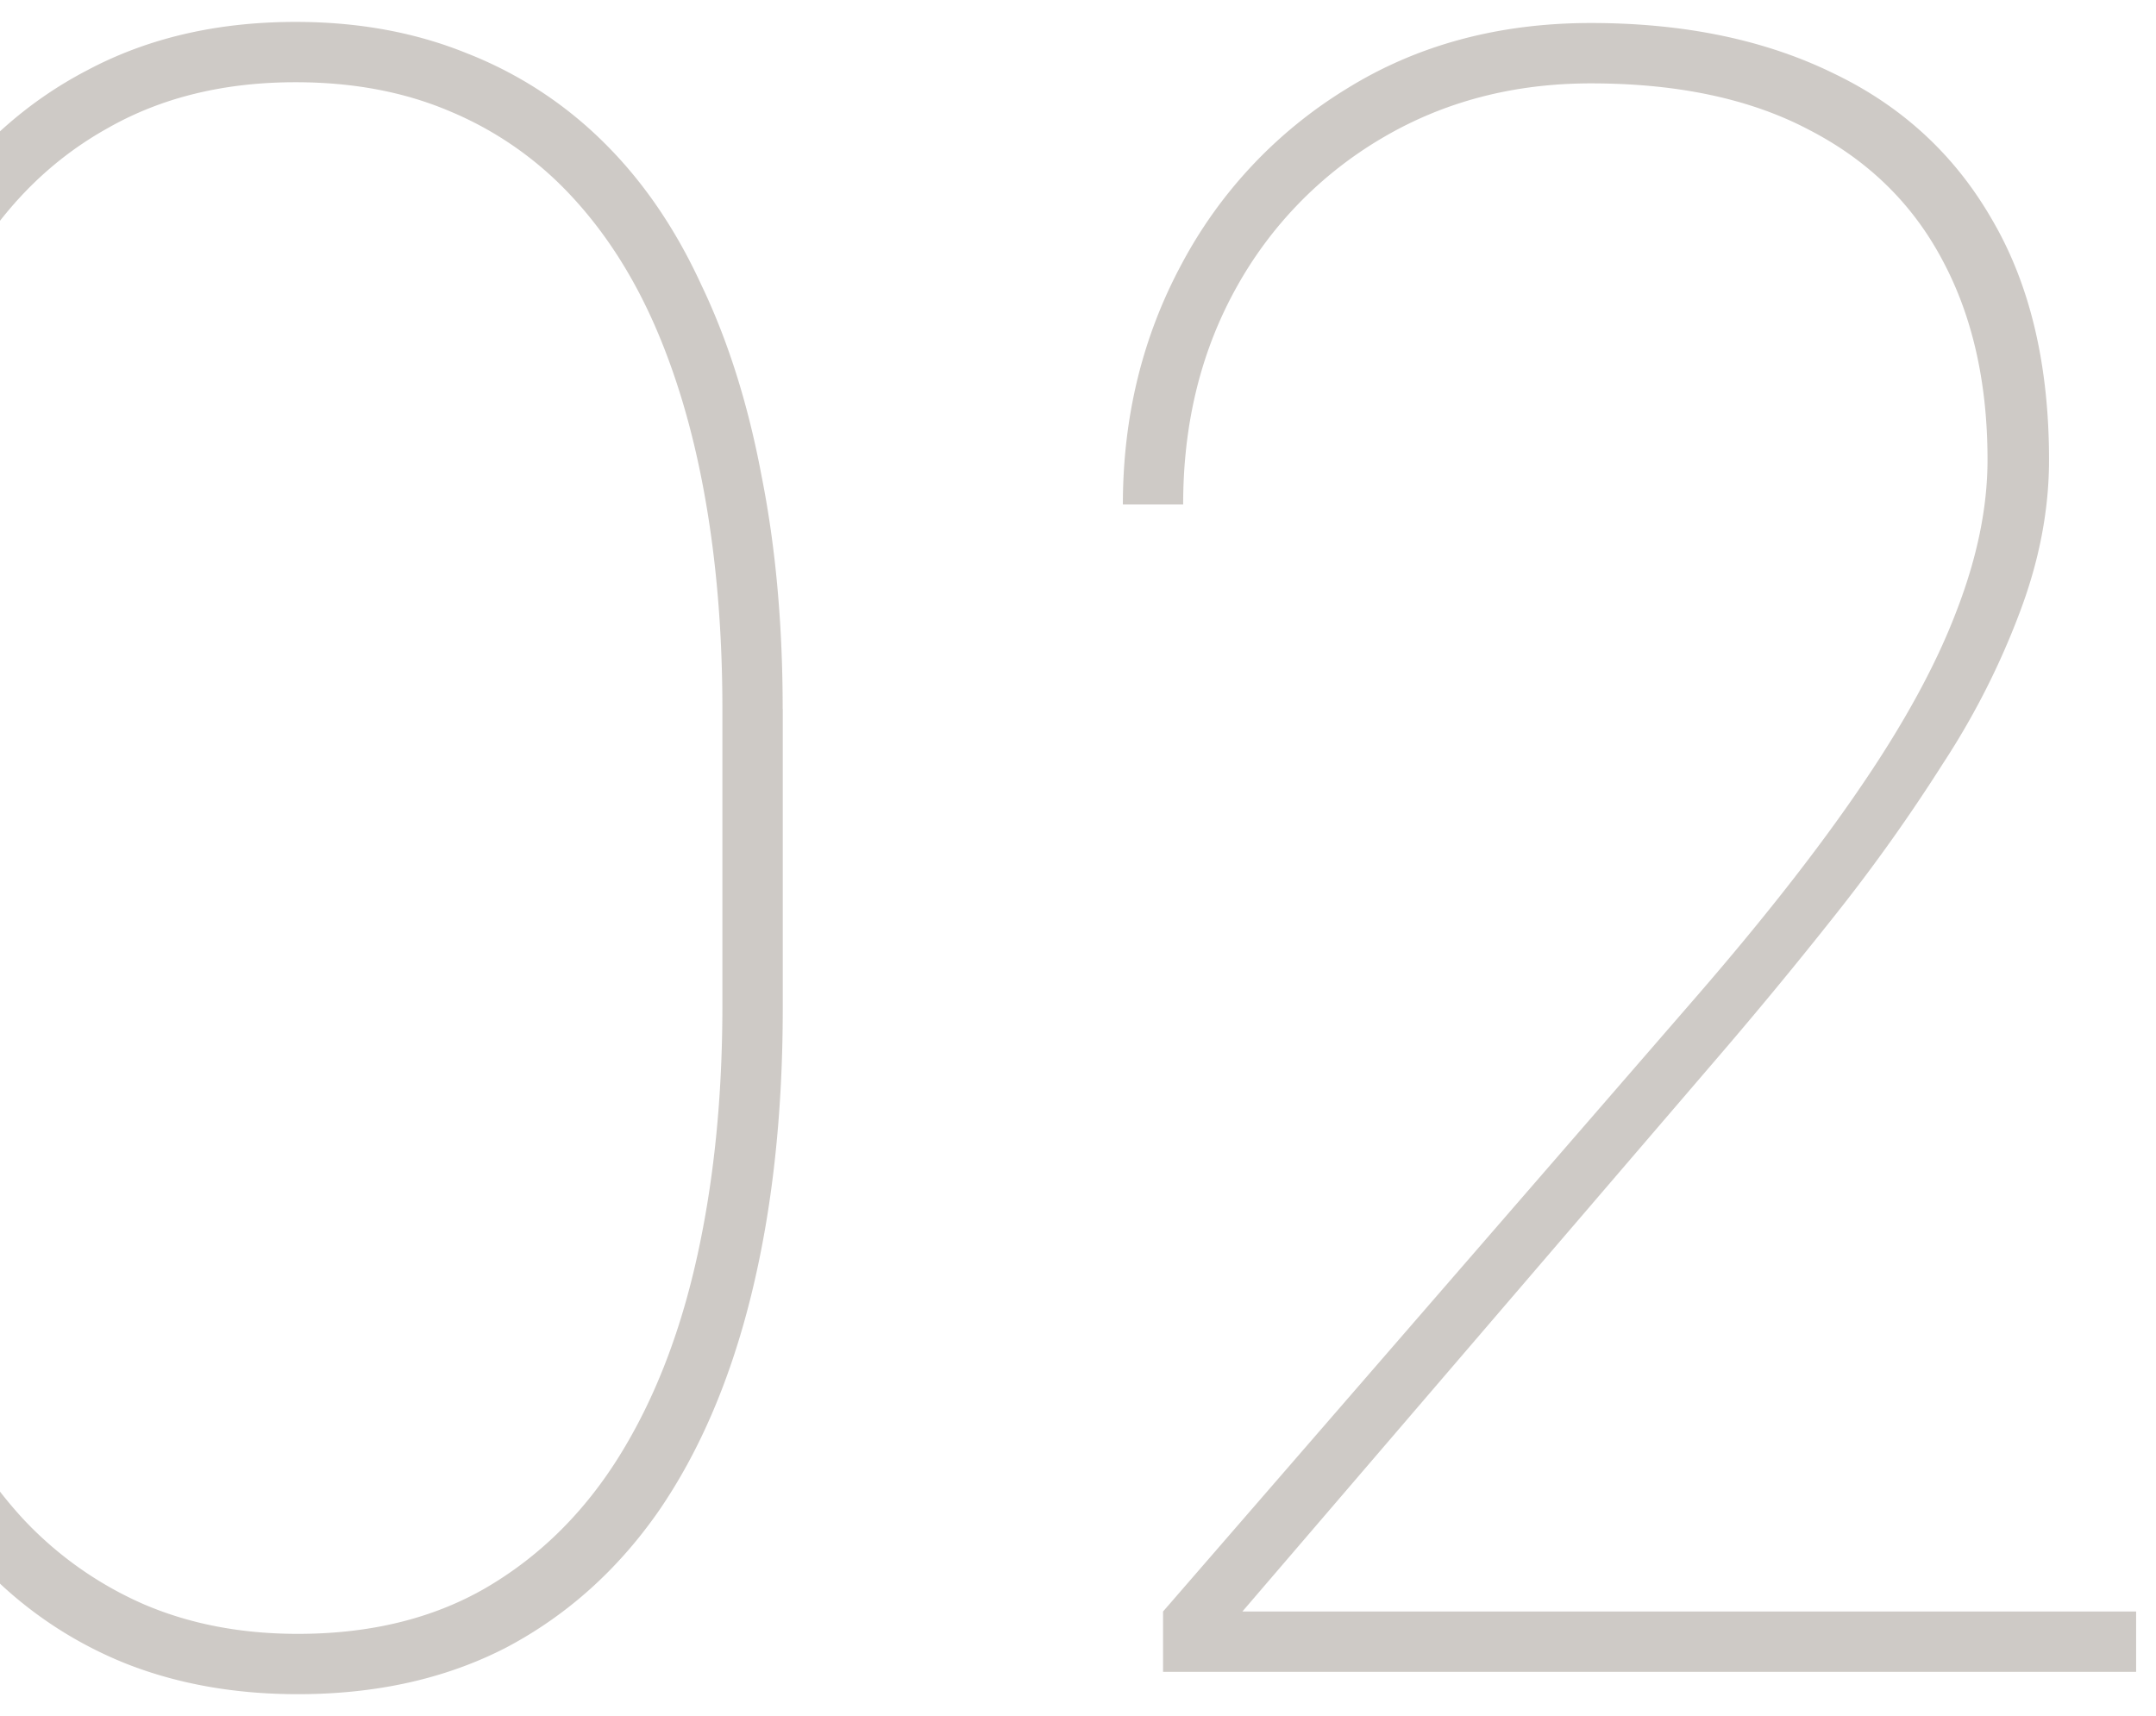
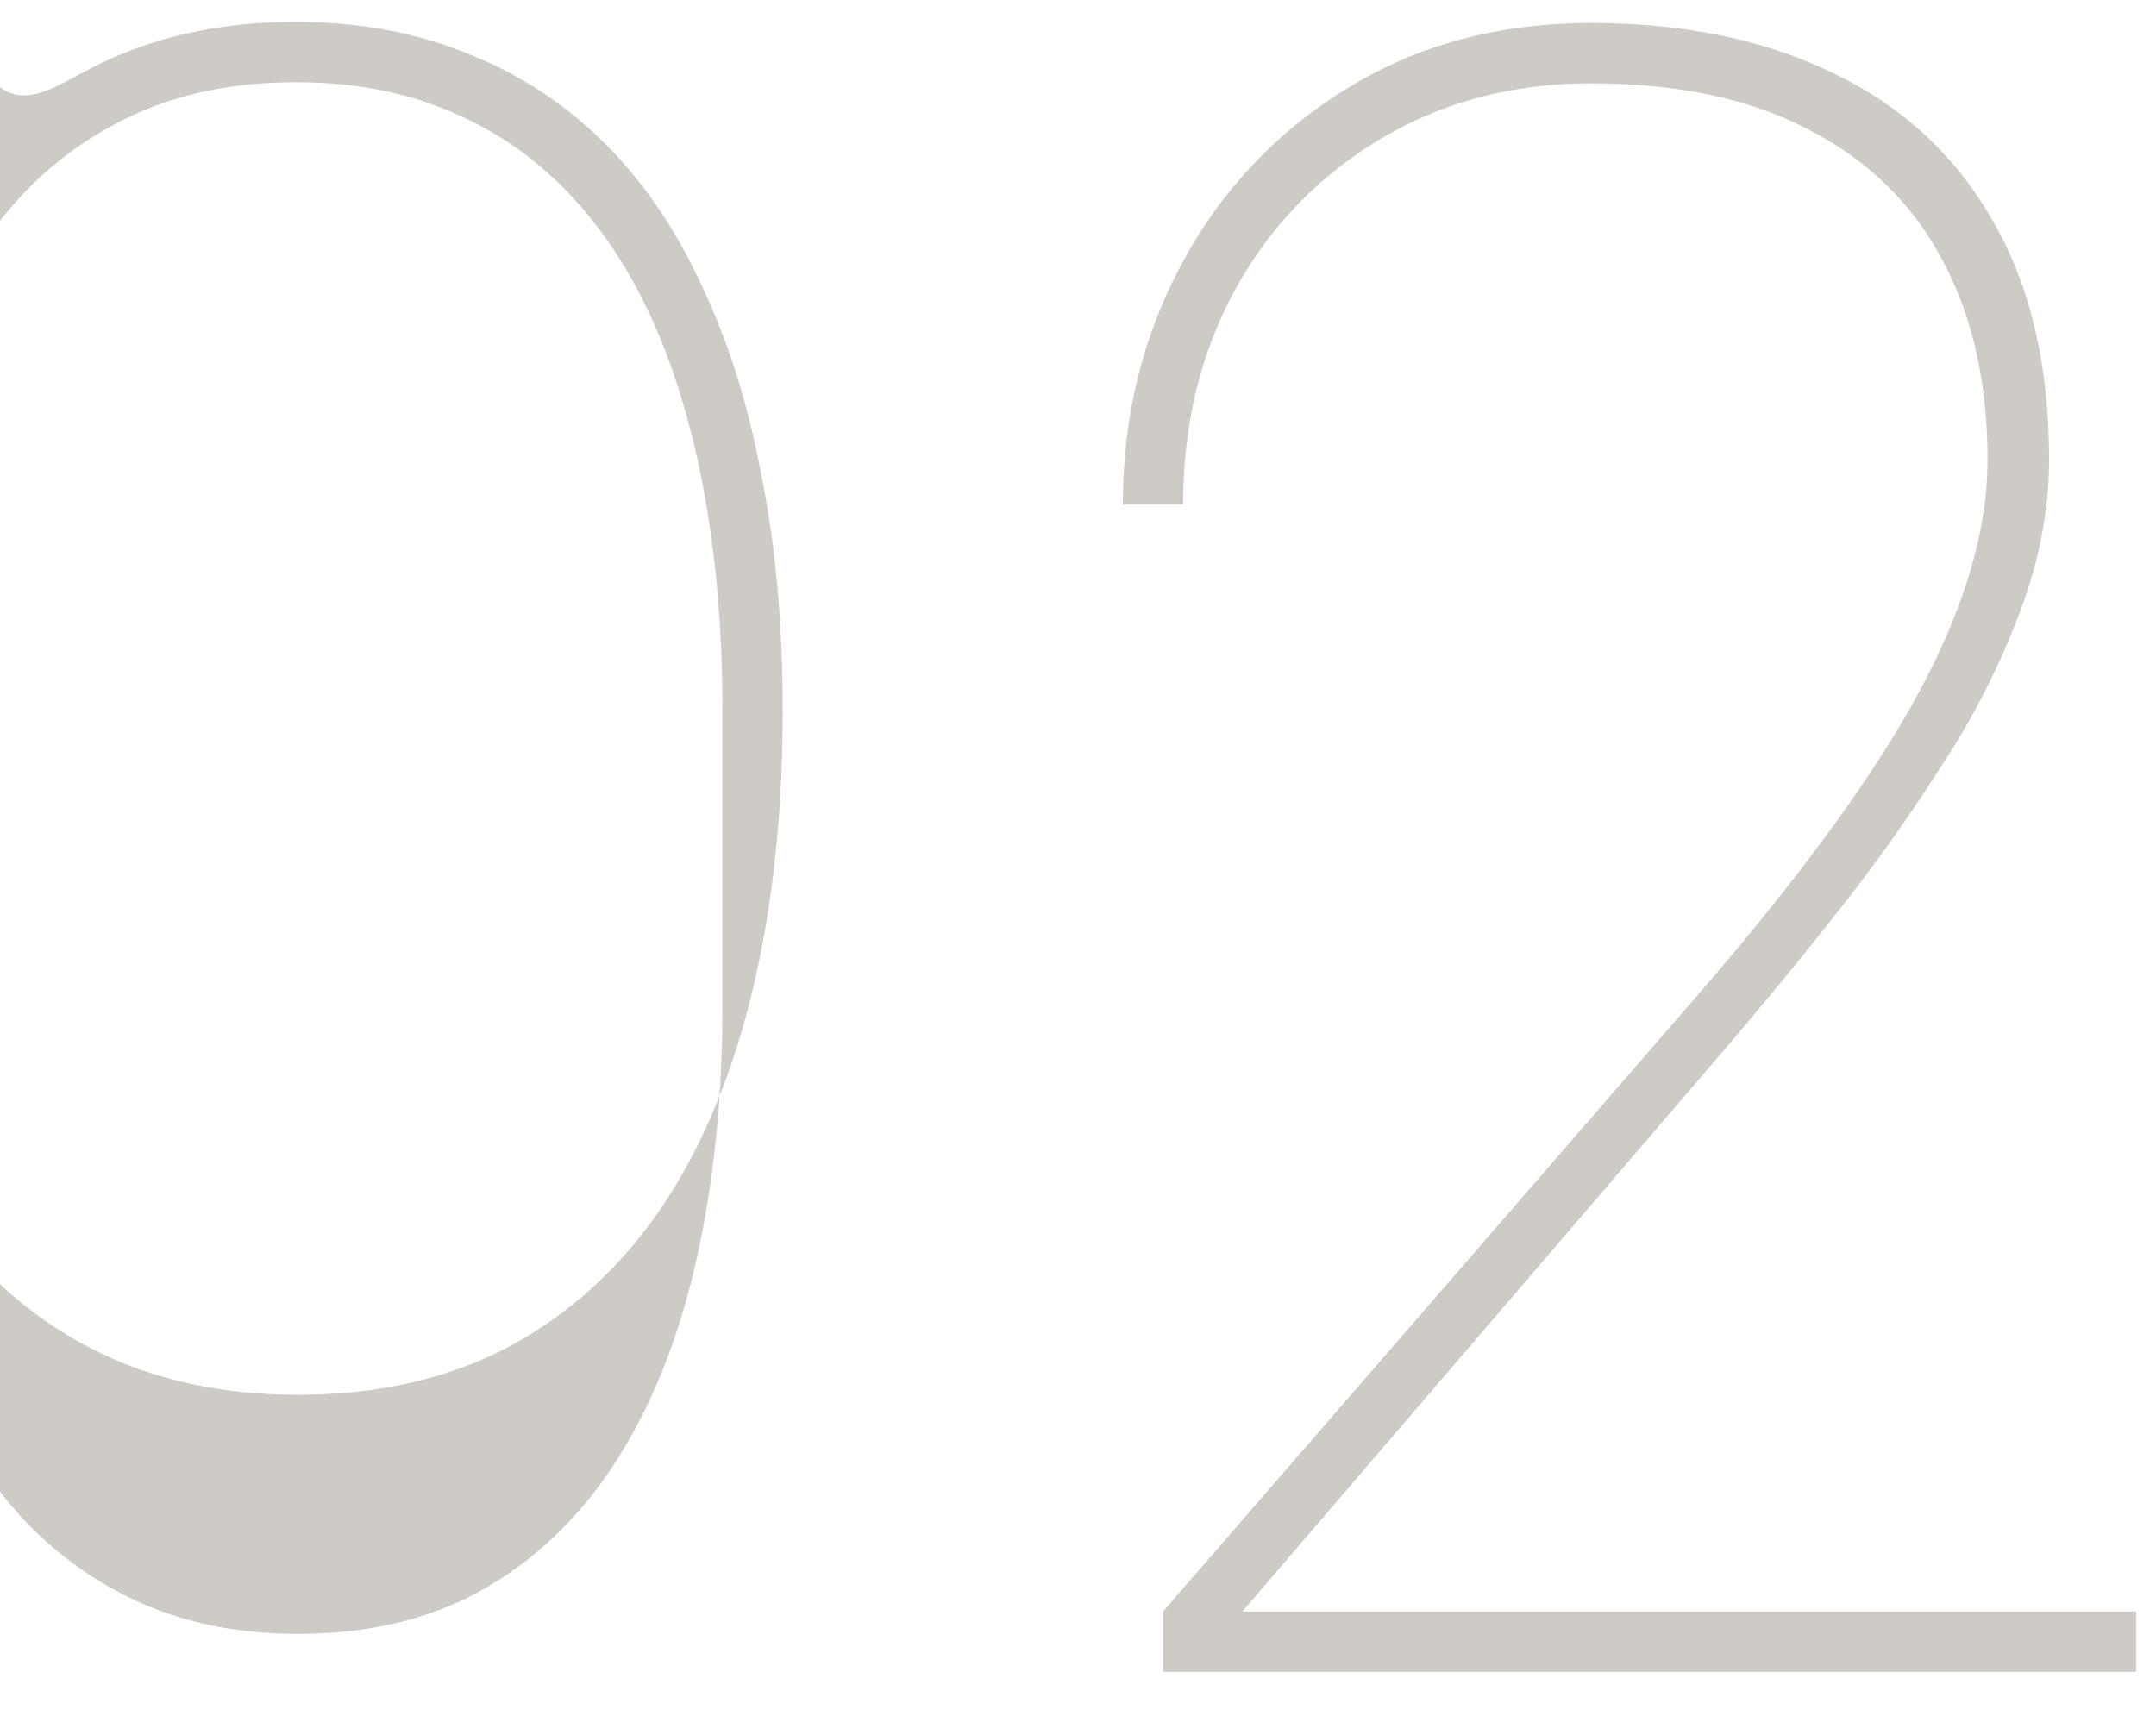
<svg xmlns="http://www.w3.org/2000/svg" width="49" height="39" fill="none">
-   <path opacity=".9" d="M17.79 16.113v6.805c0 2.404-.238 4.57-.712 6.5-.474 1.93-1.176 3.572-2.107 4.926-.931 1.337-2.082 2.37-3.453 3.097-1.372.711-2.954 1.067-4.748 1.067-1.422 0-2.717-.229-3.885-.686a9.193 9.193 0 01-3.072-2.006c-.898-.897-1.66-1.98-2.286-3.25-.609-1.27-1.075-2.708-1.396-4.316-.305-1.625-.457-3.402-.457-5.332v-6.805c0-2.42.237-4.587.71-6.5.492-1.93 1.203-3.571 2.134-4.925C-.535 3.333.625 2.3 1.996 1.59 3.367.862 4.941.498 6.72.498c1.422 0 2.717.237 3.885.711A9.13 9.13 0 0113.7 3.215c.897.88 1.642 1.963 2.234 3.25.61 1.27 1.067 2.717 1.372 4.342.321 1.608.482 3.377.482 5.306zm-1.372 6.754v-6.754c0-1.692-.127-3.267-.38-4.722-.255-1.473-.636-2.793-1.143-3.961-.508-1.168-1.152-2.167-1.93-2.996a7.923 7.923 0 00-2.742-1.905c-1.033-.44-2.2-.66-3.504-.66-1.625 0-3.047.347-4.266 1.041C1.234 3.587.227 4.56-.568 5.83c-.796 1.253-1.397 2.75-1.803 4.494-.39 1.744-.584 3.673-.584 5.79v6.753c0 1.659.127 3.216.38 4.672.255 1.456.636 2.776 1.143 3.961.525 1.168 1.177 2.175 1.955 3.022a8.3 8.3 0 002.717 1.93c1.05.456 2.226.685 3.53.685 1.641 0 3.063-.347 4.265-1.041 1.219-.711 2.226-1.701 3.022-2.971.795-1.27 1.388-2.776 1.777-4.52.39-1.743.584-3.656.584-5.738zm32.13 13.762V38H26.433v-1.371l12.111-13.965c1.54-1.777 2.793-3.377 3.758-4.799.982-1.439 1.701-2.759 2.158-3.96.474-1.22.711-2.37.711-3.454 0-1.743-.338-3.25-1.015-4.52-.677-1.286-1.684-2.276-3.022-2.97-1.337-.711-2.996-1.066-4.976-1.066-1.76 0-3.343.414-4.748 1.244a8.99 8.99 0 00-3.327 3.427c-.795 1.44-1.193 3.073-1.193 4.9h-1.37c0-1.997.449-3.825 1.346-5.484a10.366 10.366 0 013.732-3.96c1.608-1 3.462-1.499 5.56-1.499 2.117 0 3.953.381 5.51 1.143 1.558.745 2.76 1.854 3.606 3.326.863 1.473 1.295 3.293 1.295 5.46 0 1.133-.22 2.284-.66 3.452a17.466 17.466 0 01-1.752 3.453 39.949 39.949 0 01-2.438 3.428 103.661 103.661 0 01-2.767 3.352L28.236 36.629h20.312z" fill="#C9C5C0" />
+   <path opacity=".9" d="M17.79 16.113c0 2.404-.238 4.57-.712 6.5-.474 1.93-1.176 3.572-2.107 4.926-.931 1.337-2.082 2.37-3.453 3.097-1.372.711-2.954 1.067-4.748 1.067-1.422 0-2.717-.229-3.885-.686a9.193 9.193 0 01-3.072-2.006c-.898-.897-1.66-1.98-2.286-3.25-.609-1.27-1.075-2.708-1.396-4.316-.305-1.625-.457-3.402-.457-5.332v-6.805c0-2.42.237-4.587.71-6.5.492-1.93 1.203-3.571 2.134-4.925C-.535 3.333.625 2.3 1.996 1.59 3.367.862 4.941.498 6.72.498c1.422 0 2.717.237 3.885.711A9.13 9.13 0 0113.7 3.215c.897.88 1.642 1.963 2.234 3.25.61 1.27 1.067 2.717 1.372 4.342.321 1.608.482 3.377.482 5.306zm-1.372 6.754v-6.754c0-1.692-.127-3.267-.38-4.722-.255-1.473-.636-2.793-1.143-3.961-.508-1.168-1.152-2.167-1.93-2.996a7.923 7.923 0 00-2.742-1.905c-1.033-.44-2.2-.66-3.504-.66-1.625 0-3.047.347-4.266 1.041C1.234 3.587.227 4.56-.568 5.83c-.796 1.253-1.397 2.75-1.803 4.494-.39 1.744-.584 3.673-.584 5.79v6.753c0 1.659.127 3.216.38 4.672.255 1.456.636 2.776 1.143 3.961.525 1.168 1.177 2.175 1.955 3.022a8.3 8.3 0 002.717 1.93c1.05.456 2.226.685 3.53.685 1.641 0 3.063-.347 4.265-1.041 1.219-.711 2.226-1.701 3.022-2.971.795-1.27 1.388-2.776 1.777-4.52.39-1.743.584-3.656.584-5.738zm32.13 13.762V38H26.433v-1.371l12.111-13.965c1.54-1.777 2.793-3.377 3.758-4.799.982-1.439 1.701-2.759 2.158-3.96.474-1.22.711-2.37.711-3.454 0-1.743-.338-3.25-1.015-4.52-.677-1.286-1.684-2.276-3.022-2.97-1.337-.711-2.996-1.066-4.976-1.066-1.76 0-3.343.414-4.748 1.244a8.99 8.99 0 00-3.327 3.427c-.795 1.44-1.193 3.073-1.193 4.9h-1.37c0-1.997.449-3.825 1.346-5.484a10.366 10.366 0 013.732-3.96c1.608-1 3.462-1.499 5.56-1.499 2.117 0 3.953.381 5.51 1.143 1.558.745 2.76 1.854 3.606 3.326.863 1.473 1.295 3.293 1.295 5.46 0 1.133-.22 2.284-.66 3.452a17.466 17.466 0 01-1.752 3.453 39.949 39.949 0 01-2.438 3.428 103.661 103.661 0 01-2.767 3.352L28.236 36.629h20.312z" fill="#C9C5C0" />
</svg>